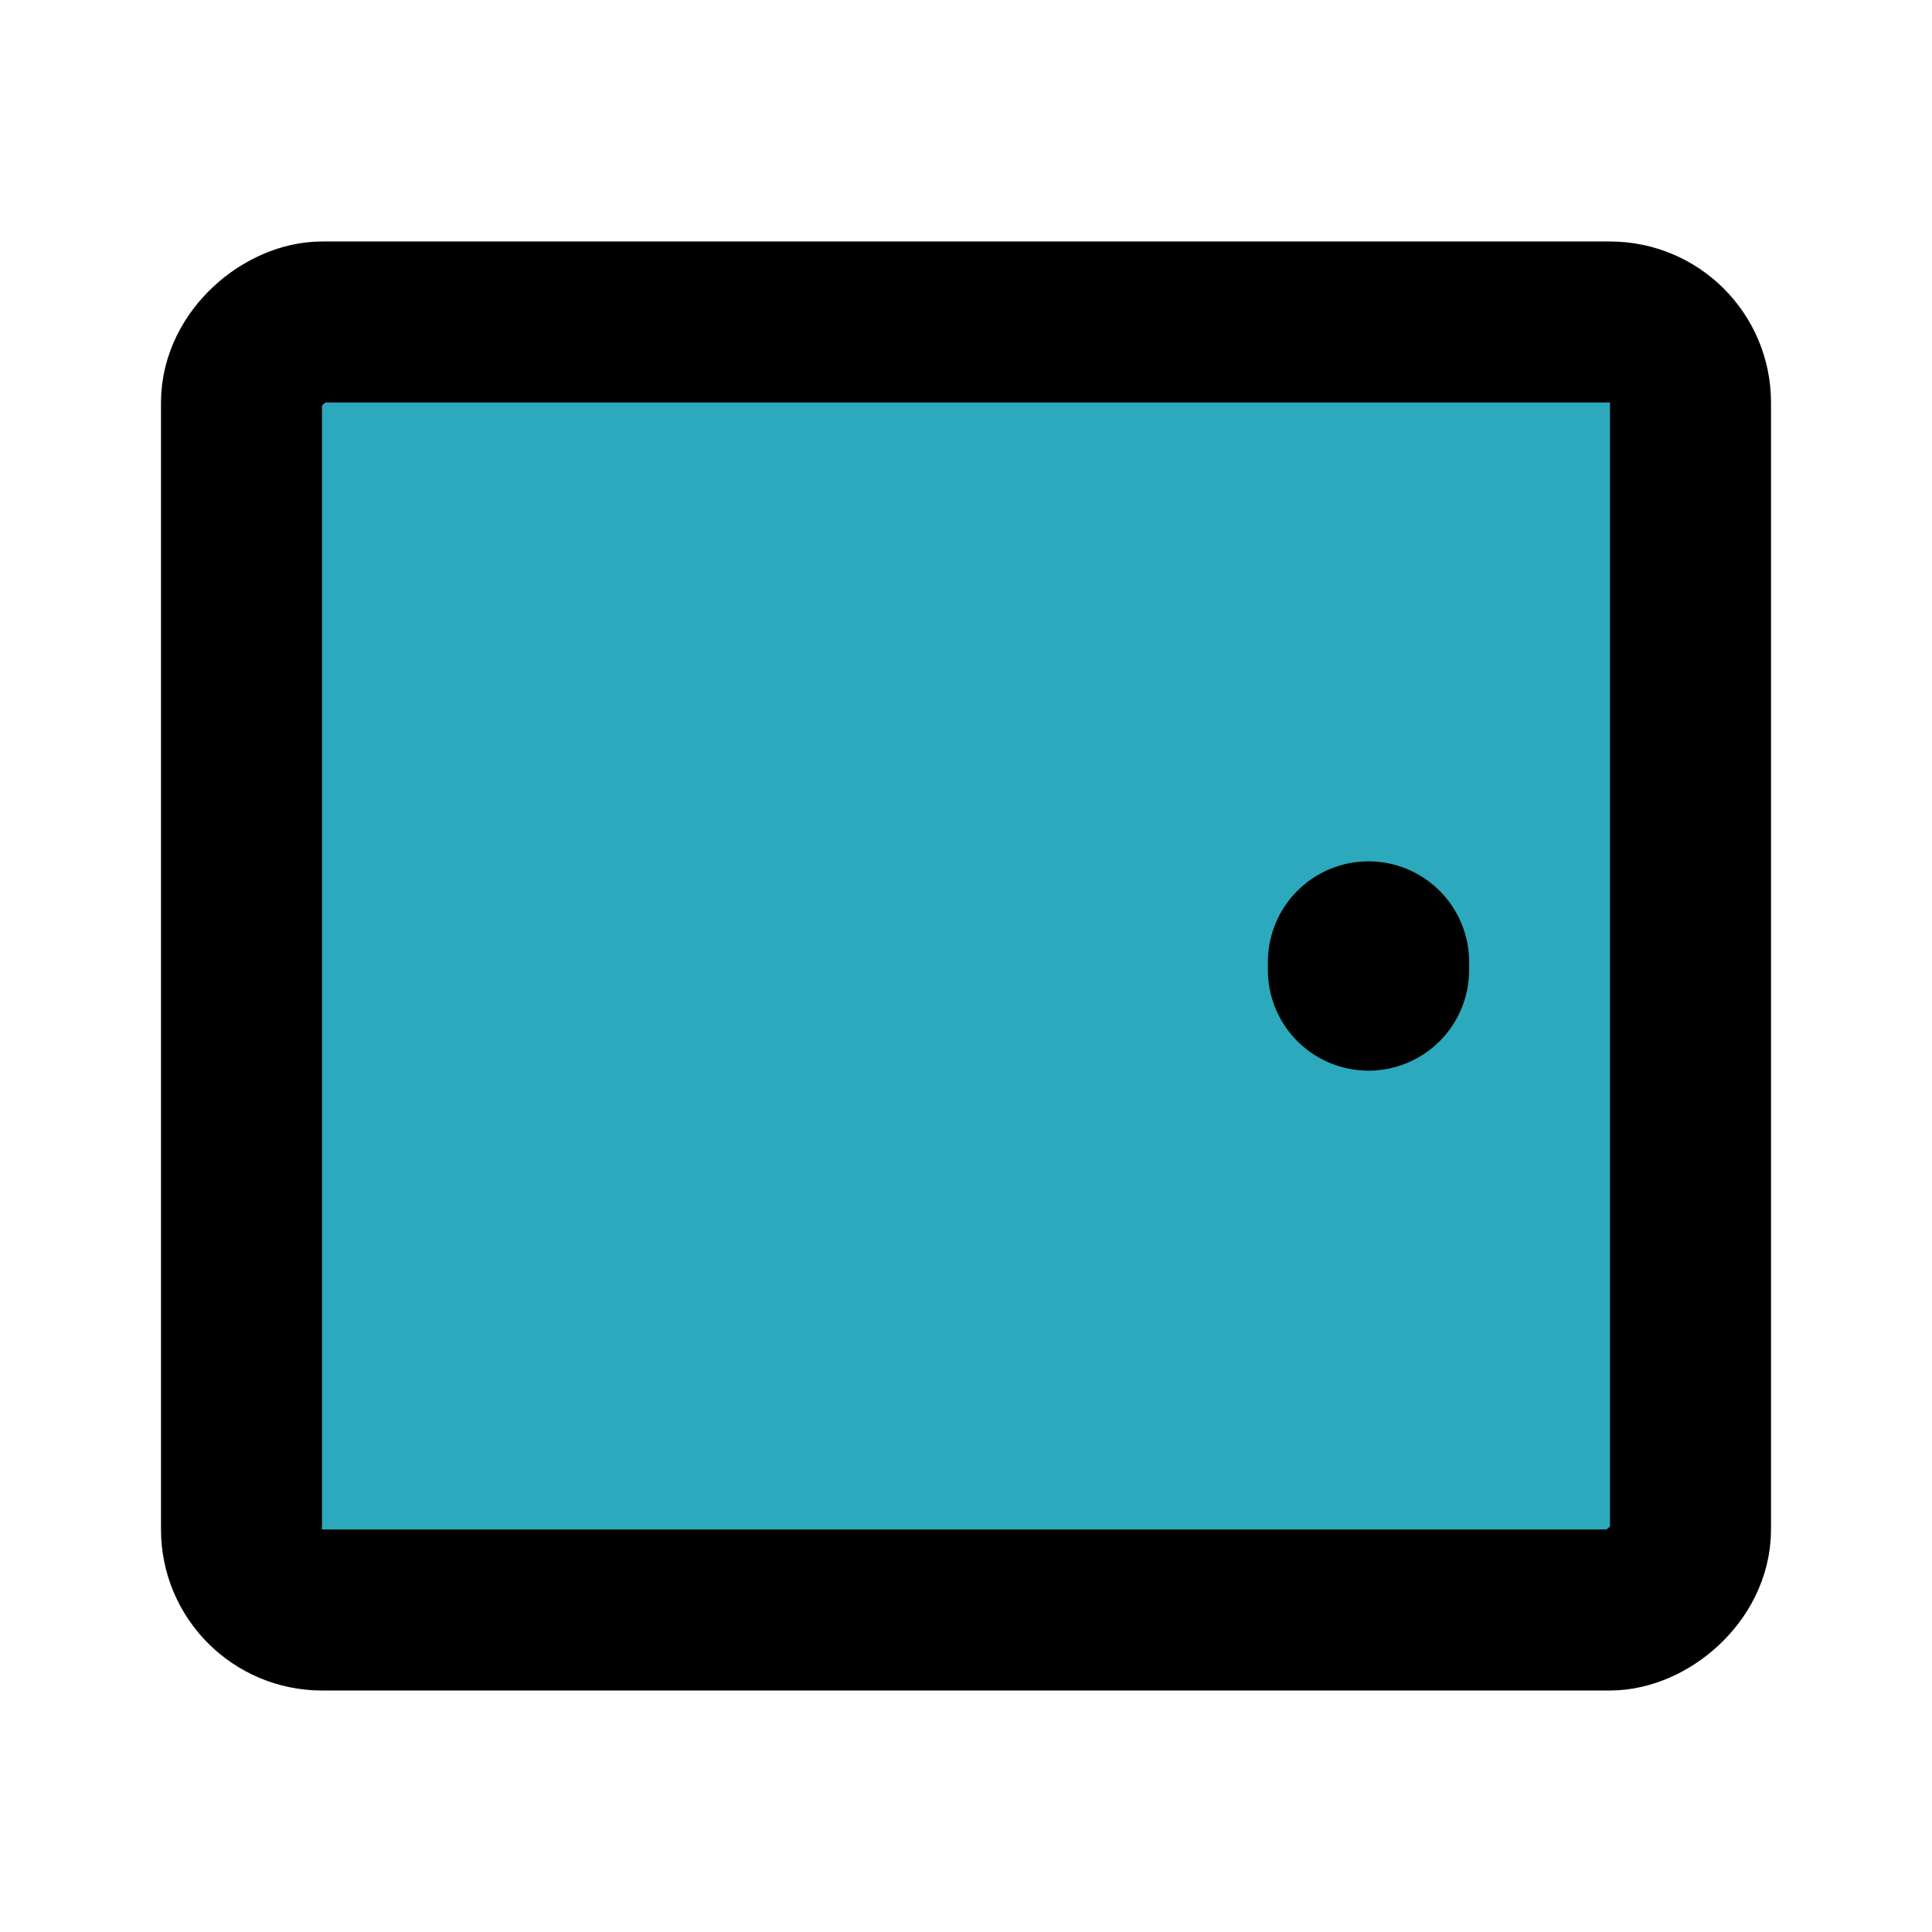
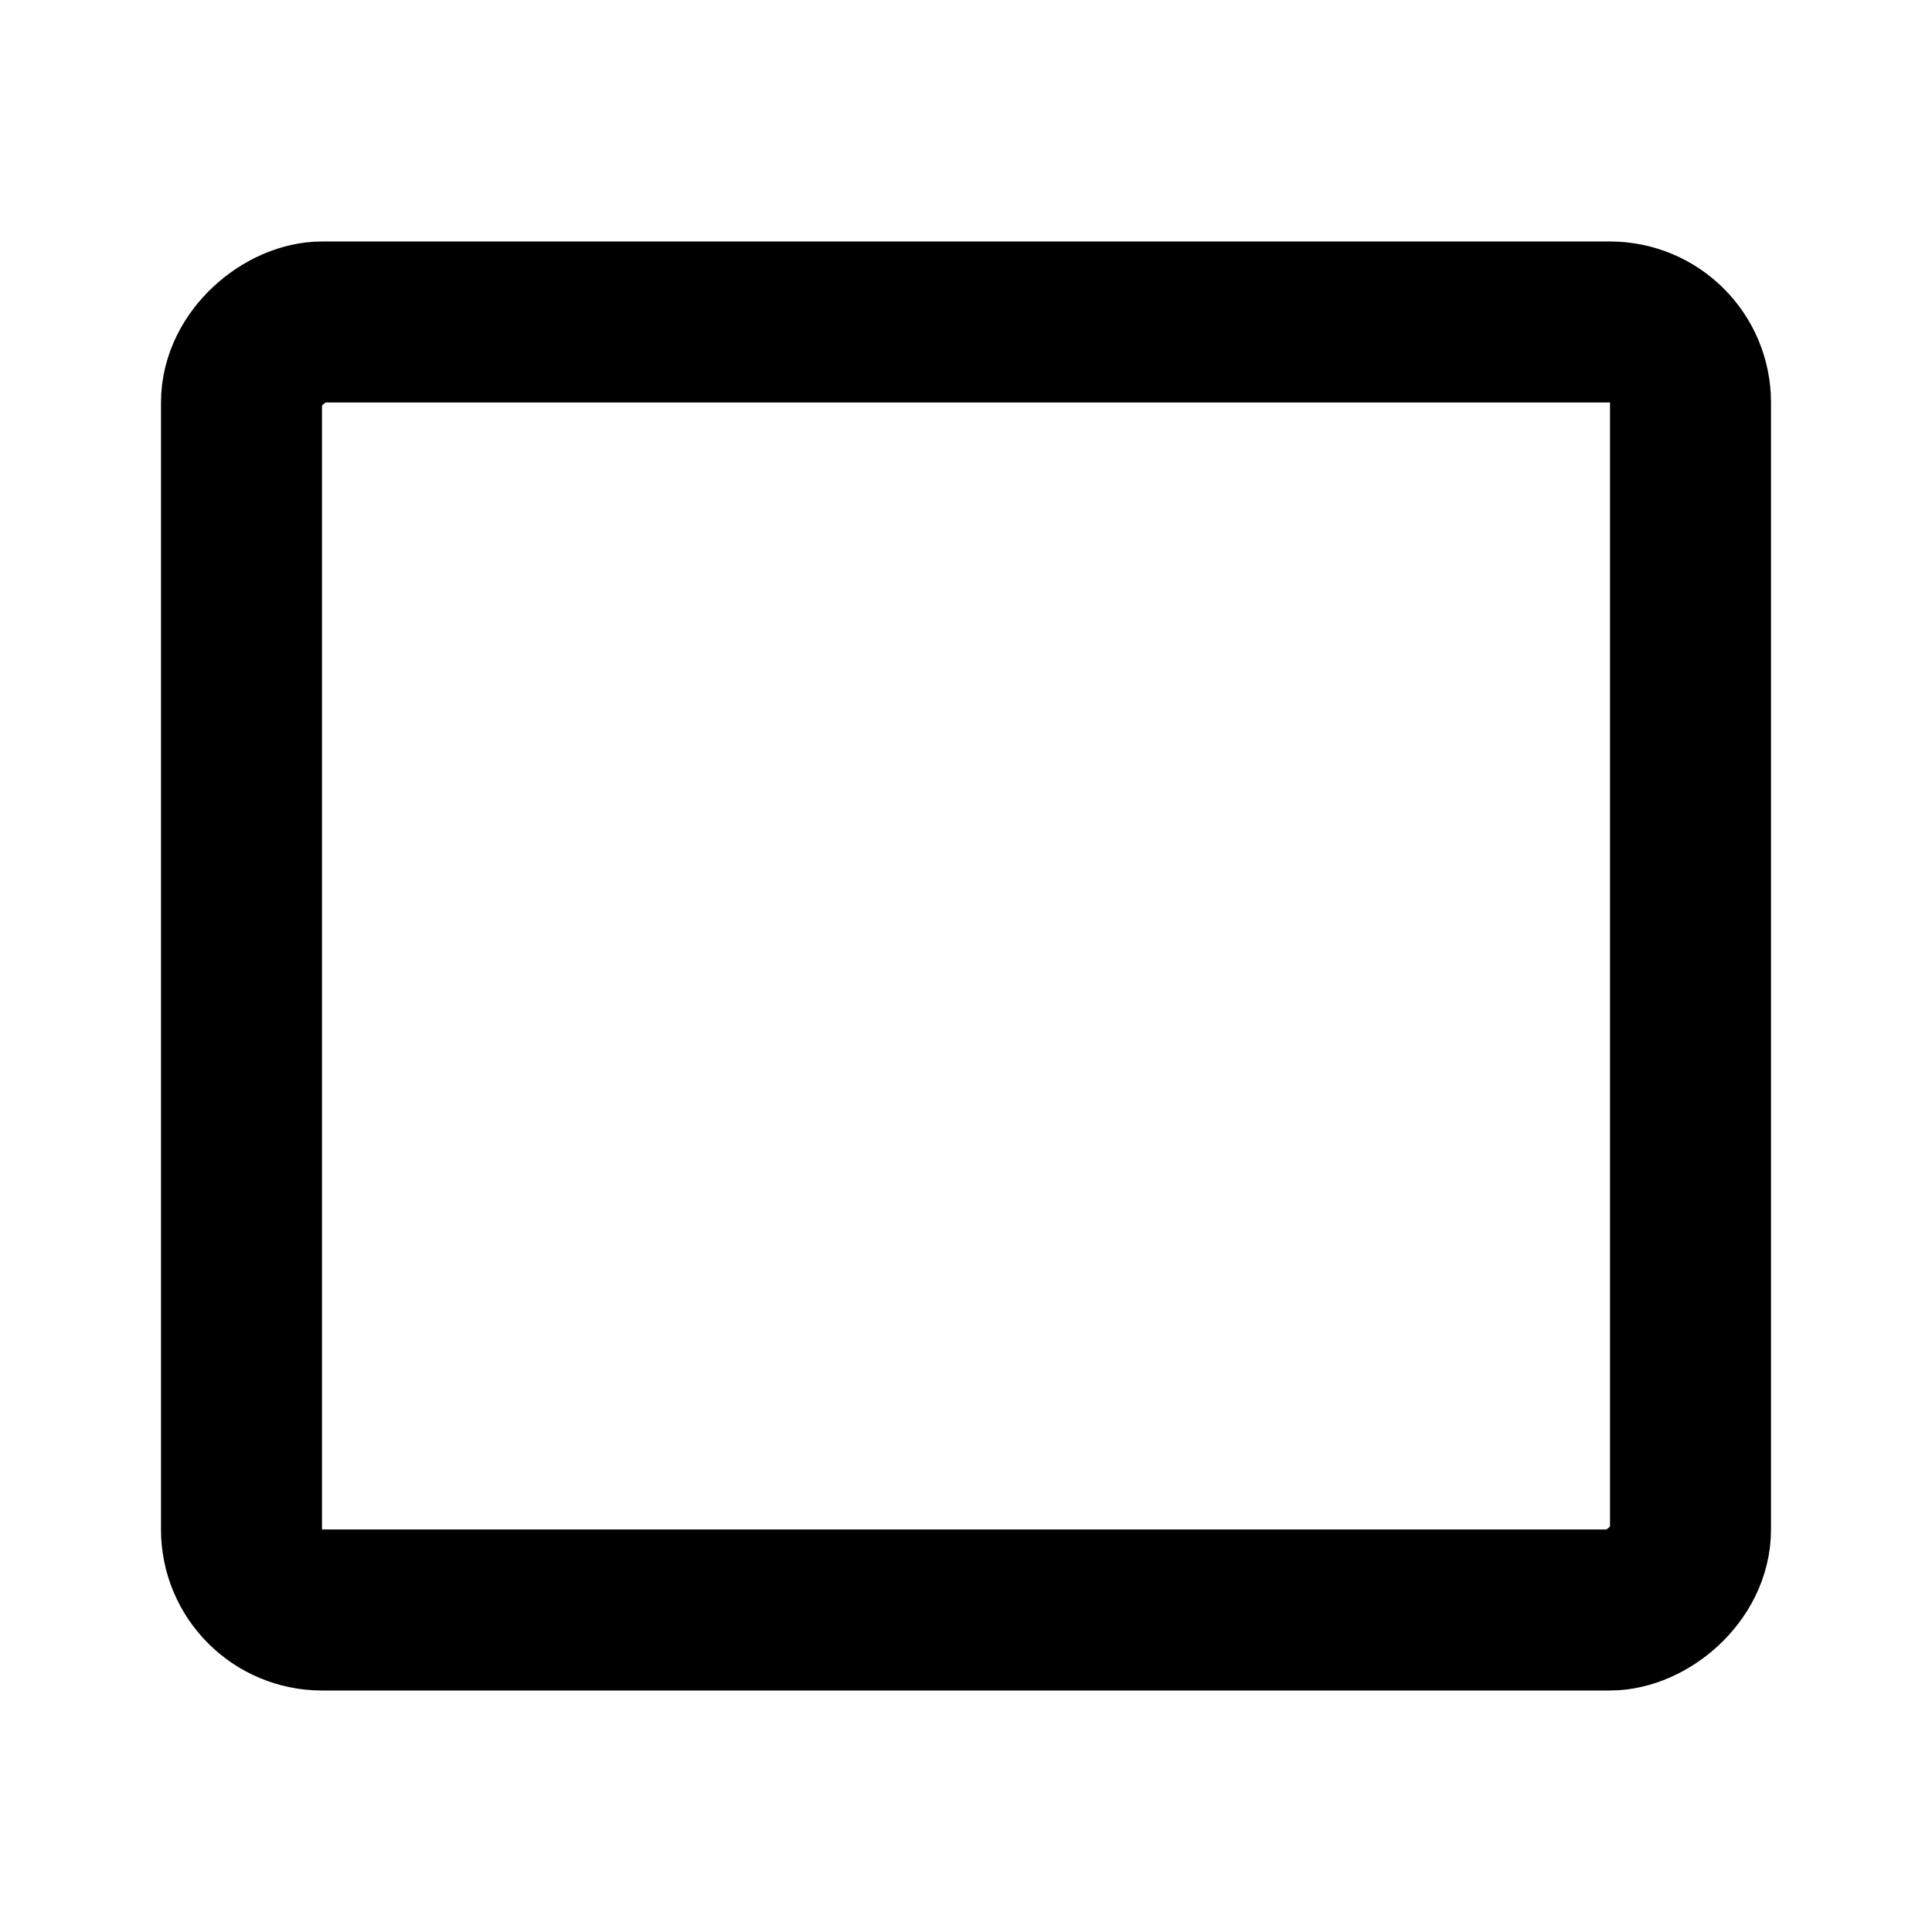
<svg xmlns="http://www.w3.org/2000/svg" fill="#000000" width="800px" height="800px" viewBox="0 0 24 24" id="tablet-lanscape-left" data-name="Flat Line" class="icon flat-line">
-   <rect id="secondary" x="4" y="3" width="16" height="18" rx="1" transform="translate(24) rotate(90)" style="fill: rgb(44, 169, 188); stroke-width: 2;" />
-   <line id="primary-upstroke" x1="17" y1="11.95" x2="17" y2="12.05" style="fill: none; stroke: rgb(0, 0, 0); stroke-linecap: round; stroke-linejoin: round; stroke-width: 2.5;" />
  <rect id="primary" x="4" y="3" width="16" height="18" rx="1" transform="translate(24) rotate(90)" style="fill: none; stroke: rgb(0, 0, 0); stroke-linecap: round; stroke-linejoin: round; stroke-width: 2;" />
</svg>